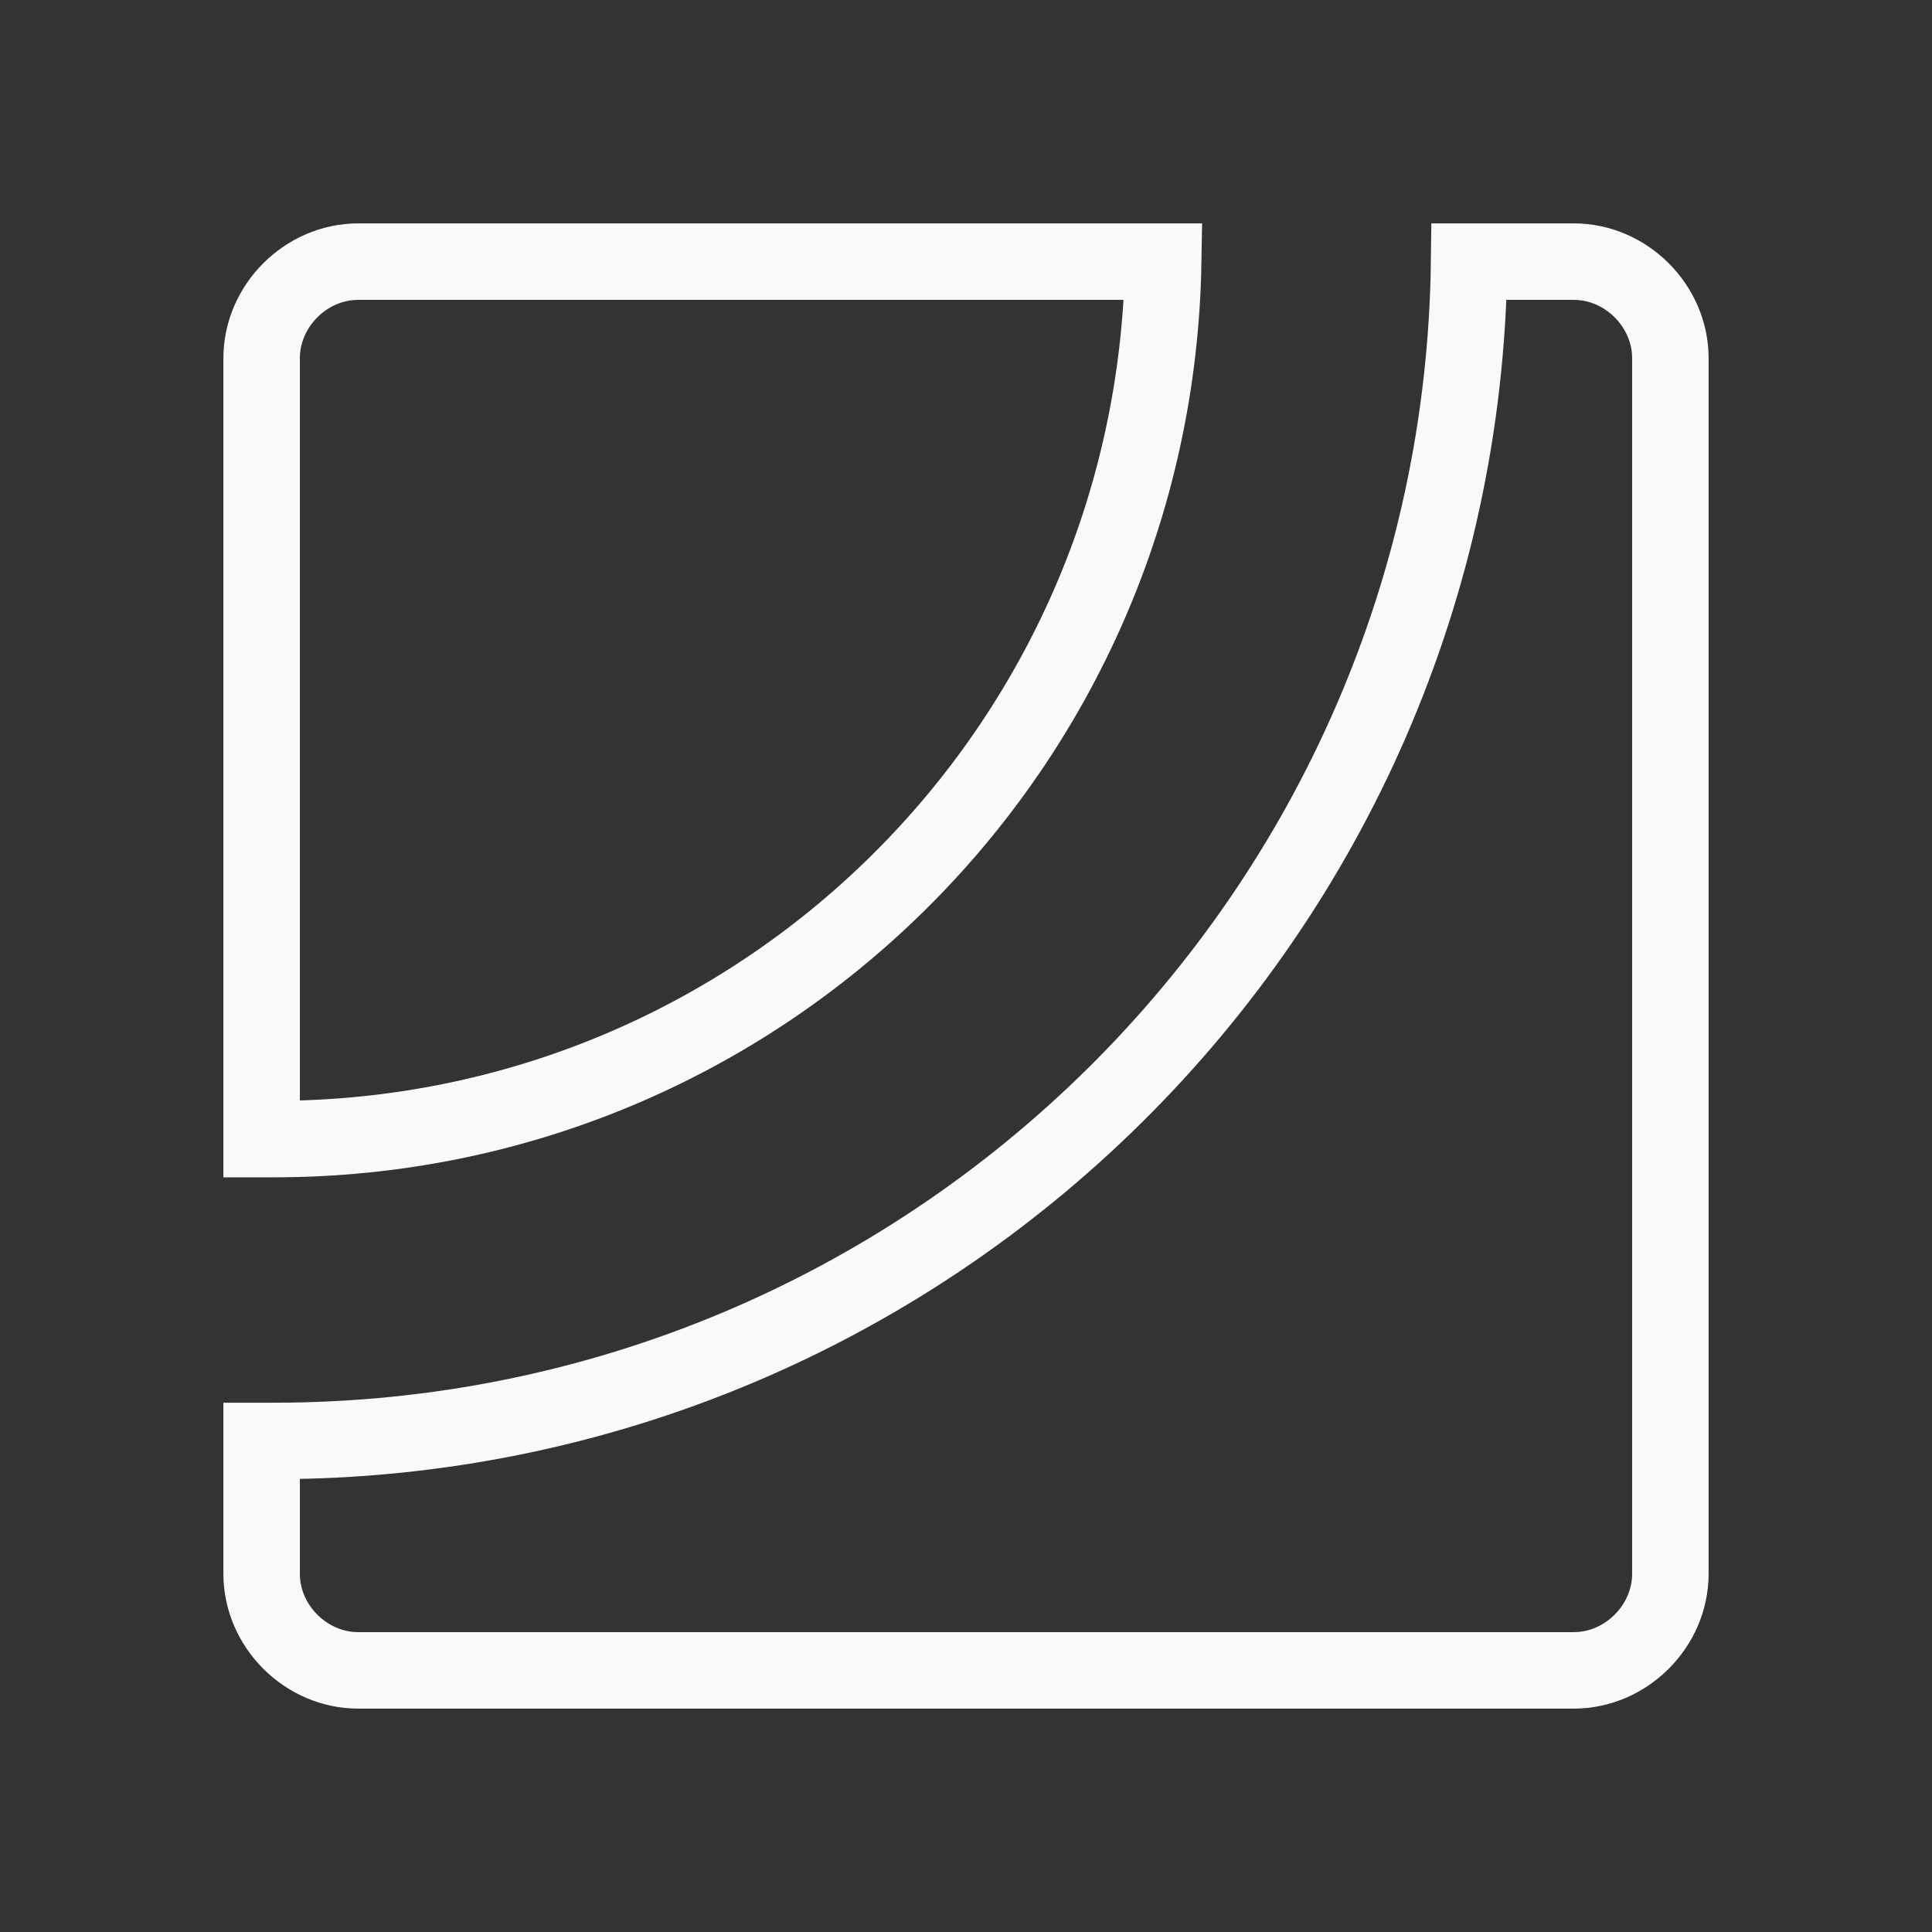
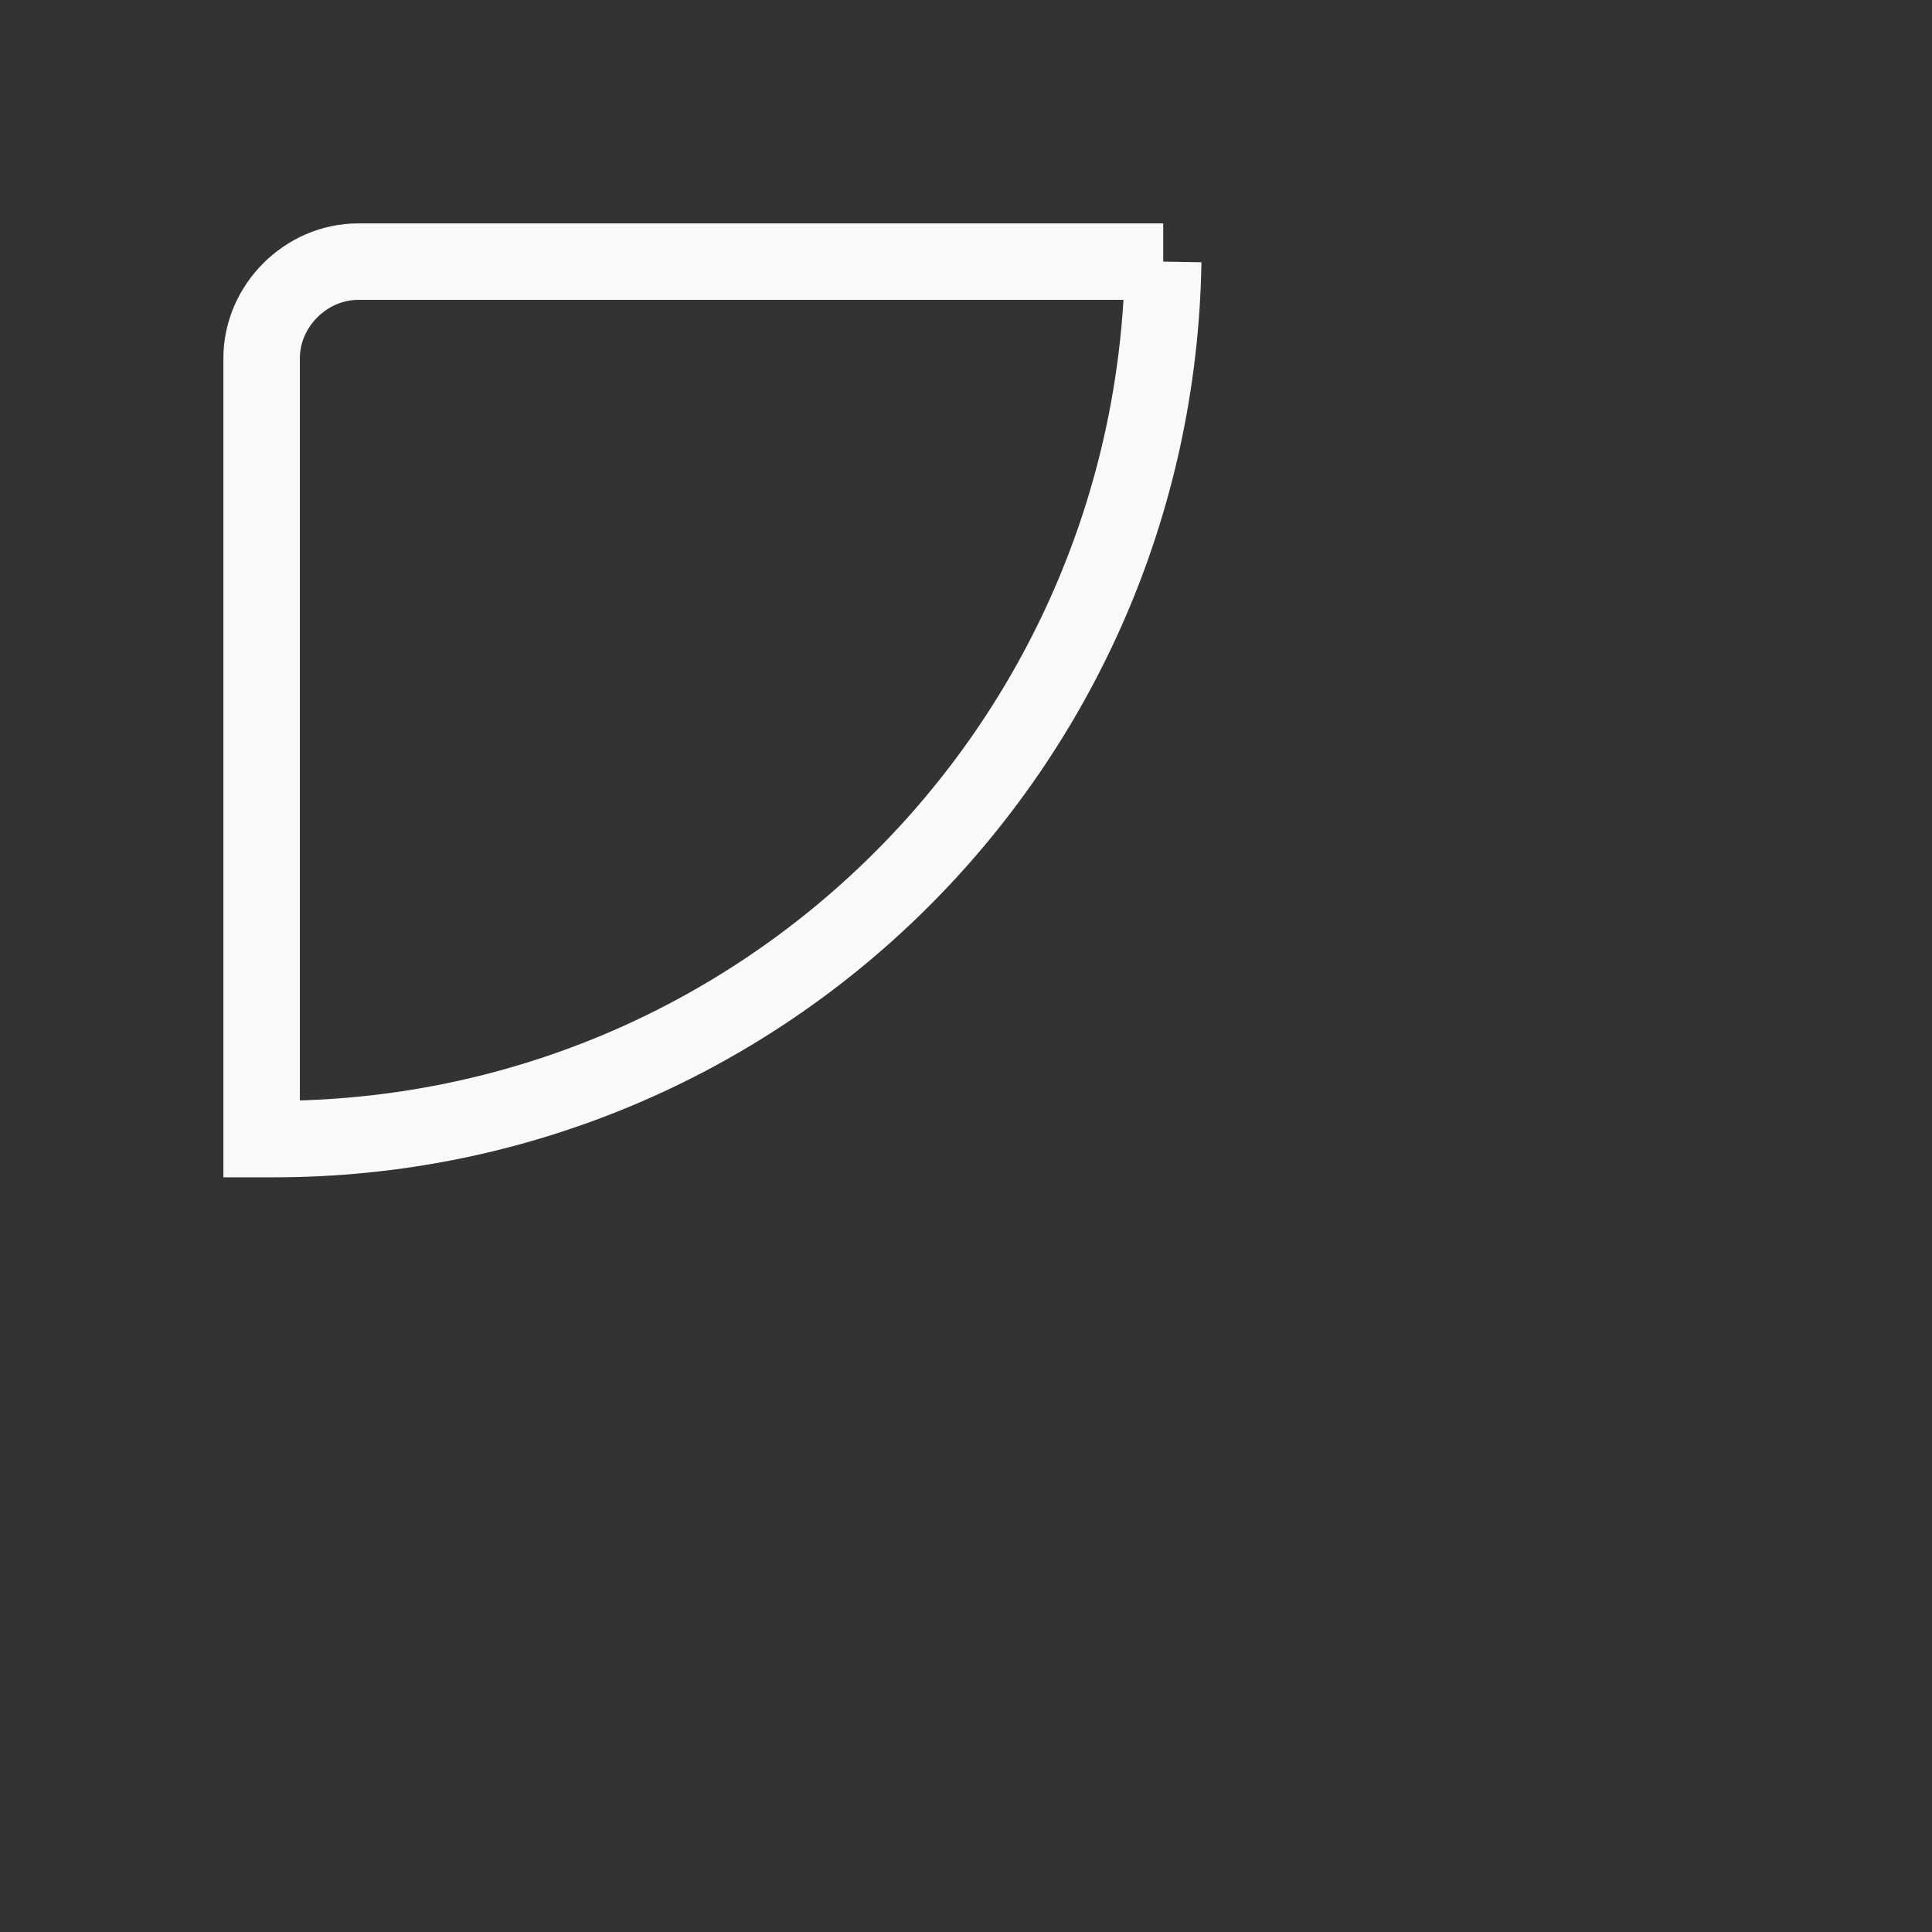
<svg xmlns="http://www.w3.org/2000/svg" width="48" height="48" viewBox="0 0 48 48" fill="none">
  <rect x="0" y="0" width="48" height="48" fill="#333333" stroke="none" />
-   <path d="M28.9 6.5H8.9C7.6 6.5 6.5 7.6 6.5 8.9V28.3H6.8C18.9 28.3 28.7 18.6 28.9 6.5Z" stroke="#F9F9F9" stroke-width="1.9" />
-   <path d="M39.1 6.5H36.5C36.3 22.7 23.1 35.8 6.8 35.8H6.5V39.1C6.5 40.4 7.6 41.5 8.9 41.5H39.1C40.4 41.5 41.5 40.4 41.5 39.1V8.9C41.5 7.6 40.4 6.5 39.1 6.5Z" stroke="#F9F9F9" stroke-width="1.9" />
+   <path d="M28.9 6.5H8.9C7.6 6.5 6.5 7.6 6.5 8.9V28.3H6.8C18.9 28.3 28.7 18.6 28.9 6.5" stroke="#F9F9F9" stroke-width="1.9" />
</svg>